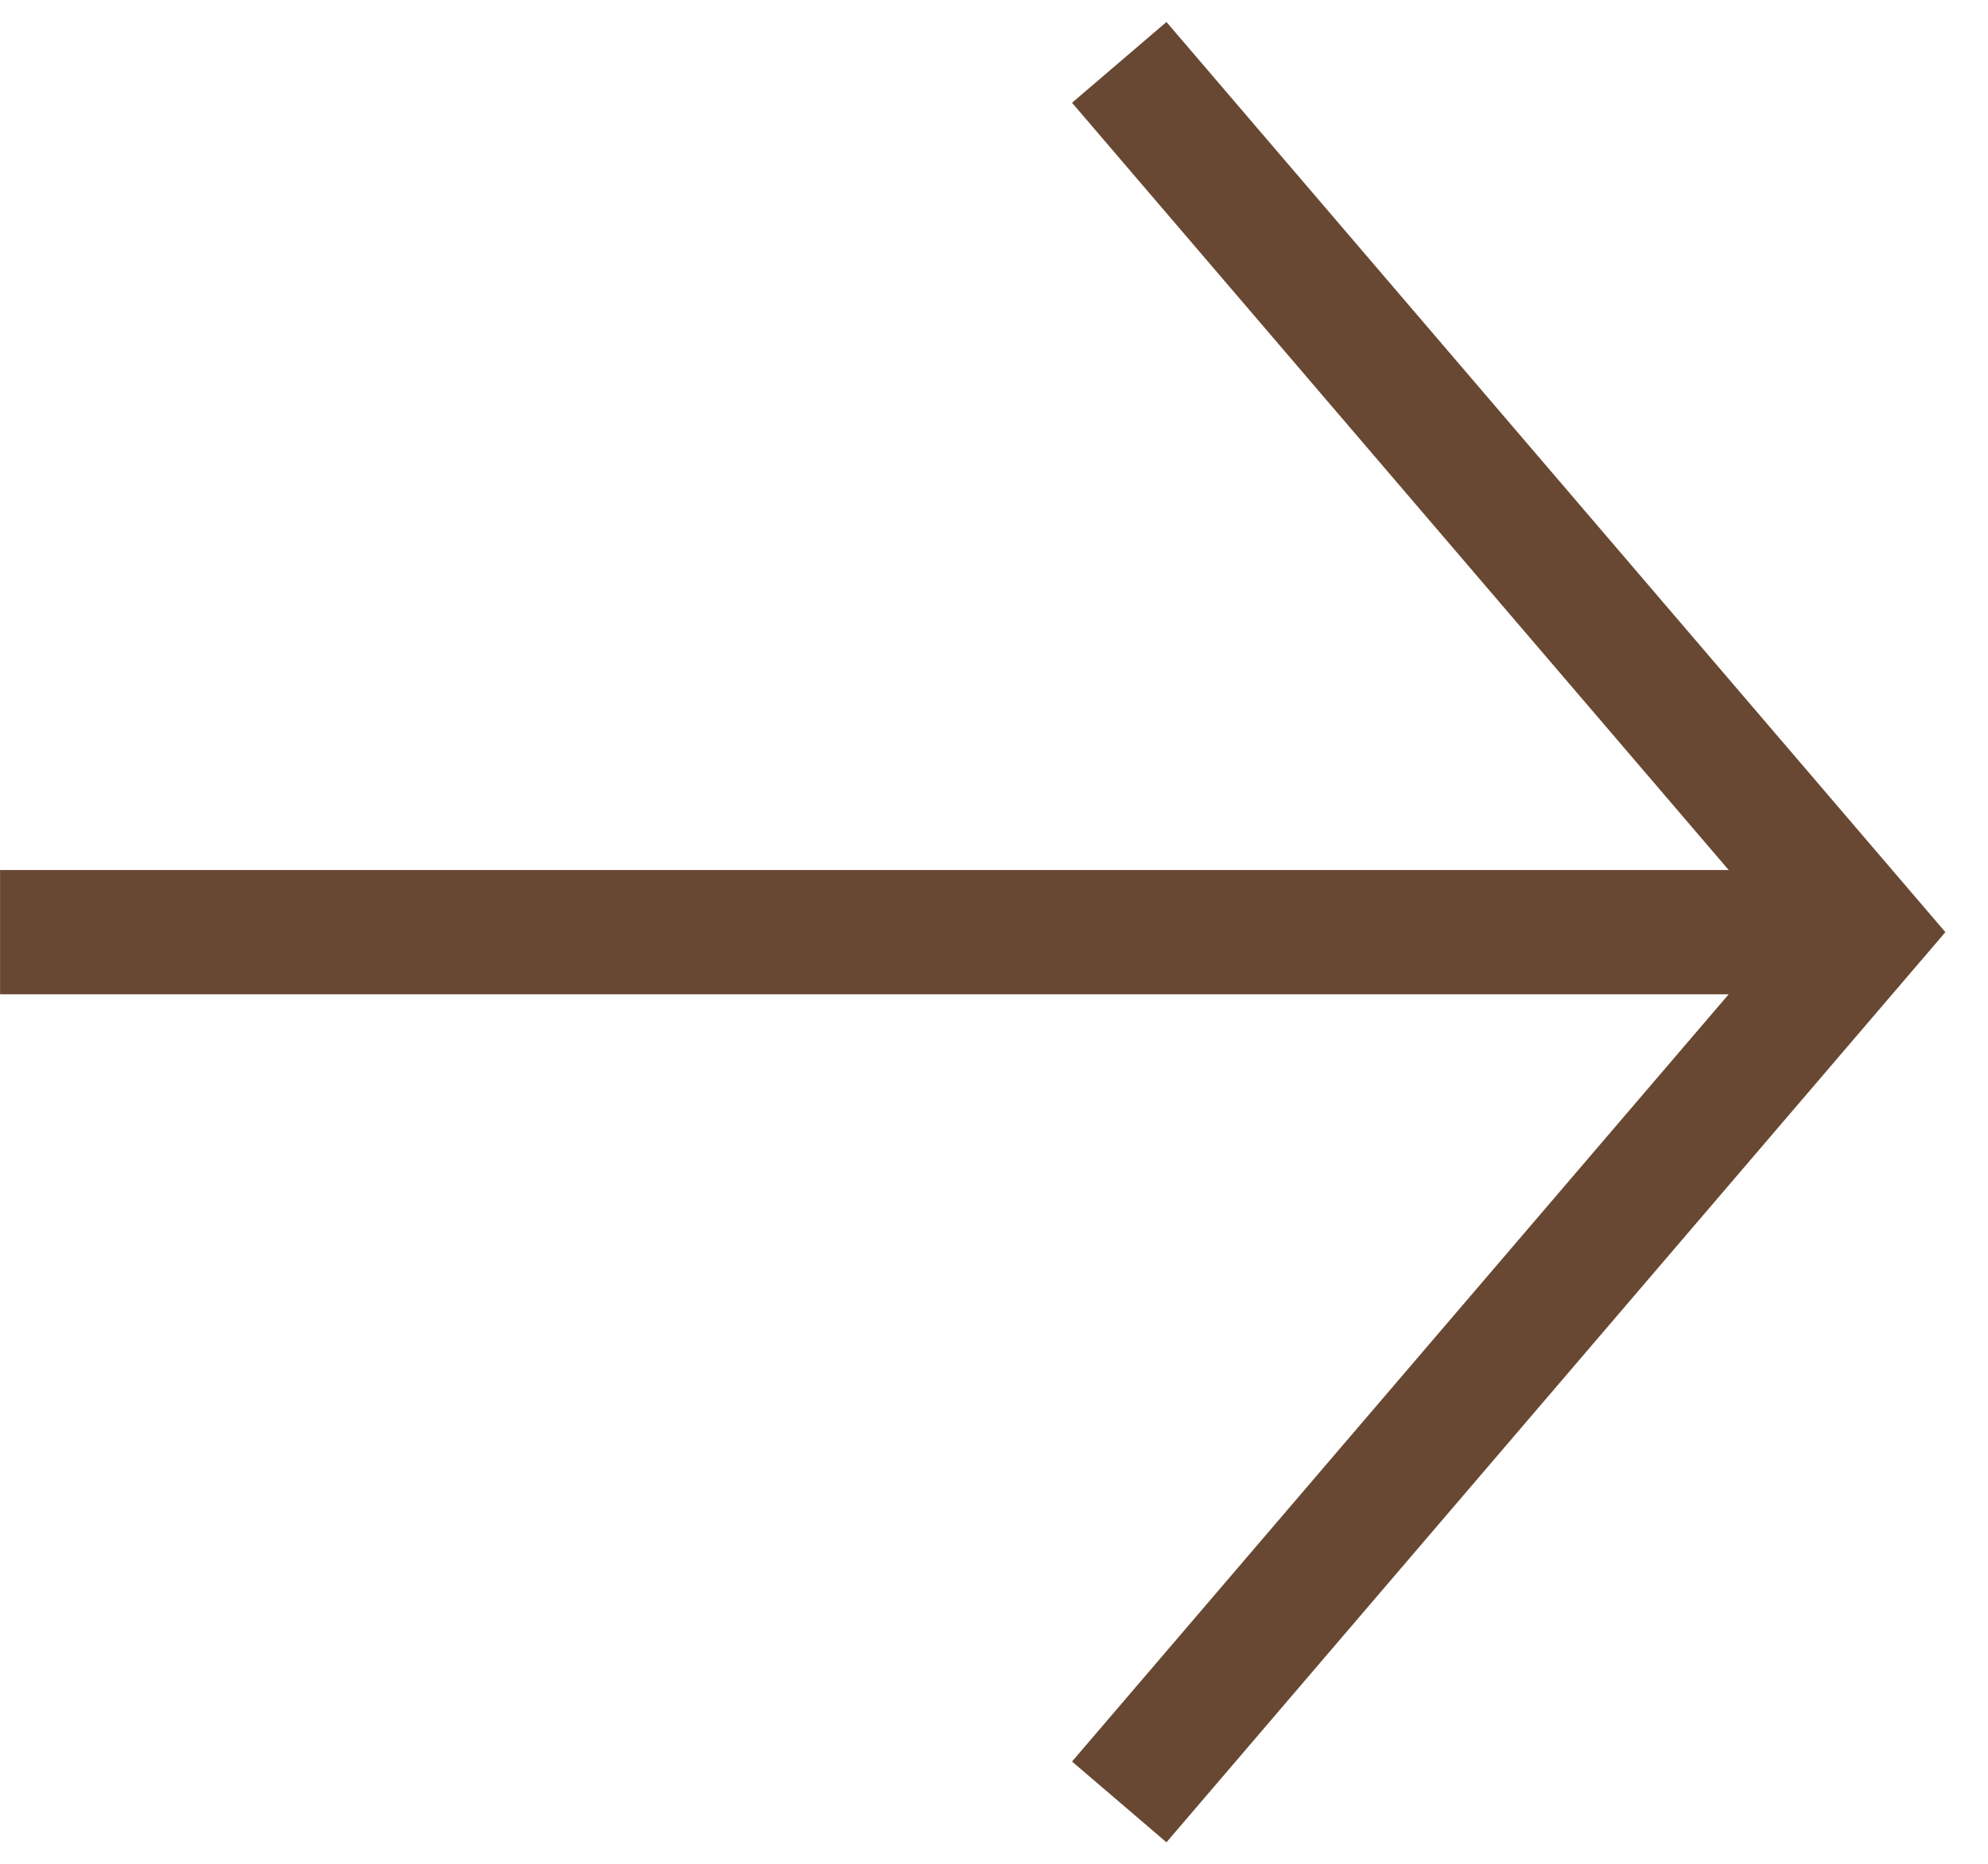
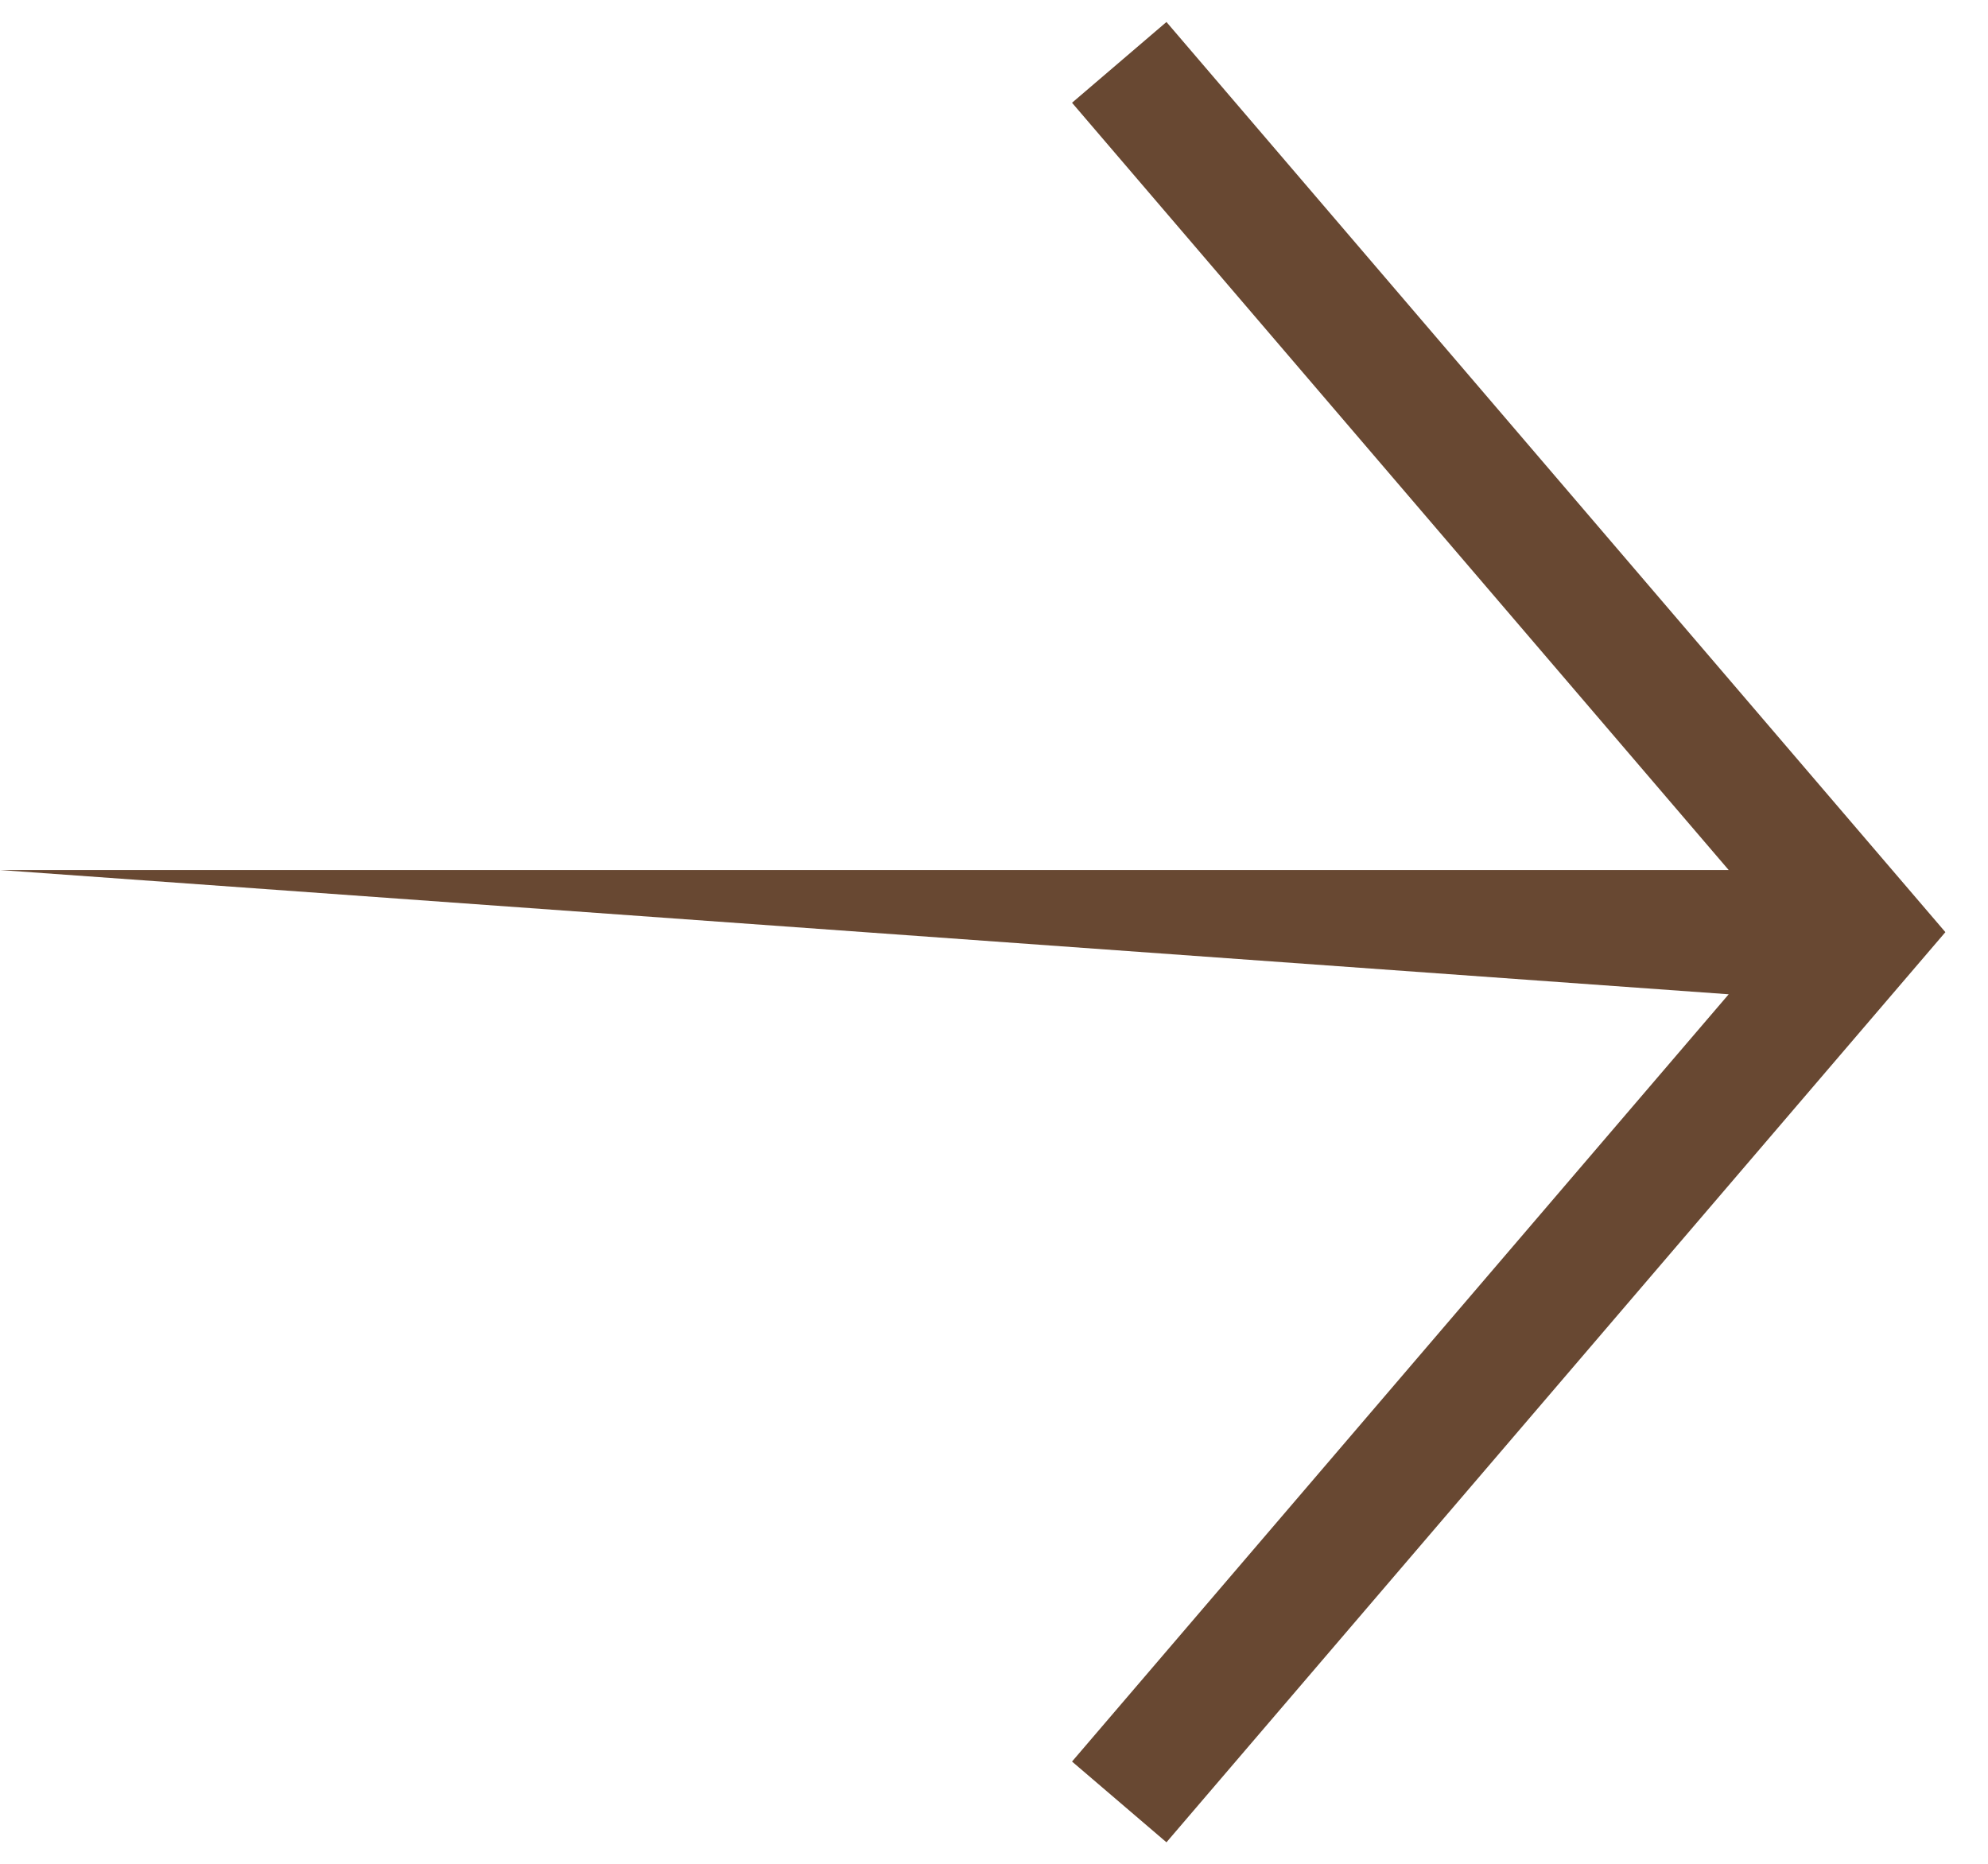
<svg xmlns="http://www.w3.org/2000/svg" width="32" height="30" viewBox="0 0 32 30" fill="none">
-   <path fill-rule="evenodd" clip-rule="evenodd" d="M0.001 14.004L27.826 14.004L17.256 1.654L18.776 0.354L31.314 15.004L18.776 29.654L17.256 28.354L27.826 16.004L0.001 16.004L0.001 14.004Z" fill="#684832" />
+   <path fill-rule="evenodd" clip-rule="evenodd" d="M0.001 14.004L27.826 14.004L17.256 1.654L18.776 0.354L31.314 15.004L18.776 29.654L17.256 28.354L27.826 16.004L0.001 14.004Z" fill="#684832" />
</svg>